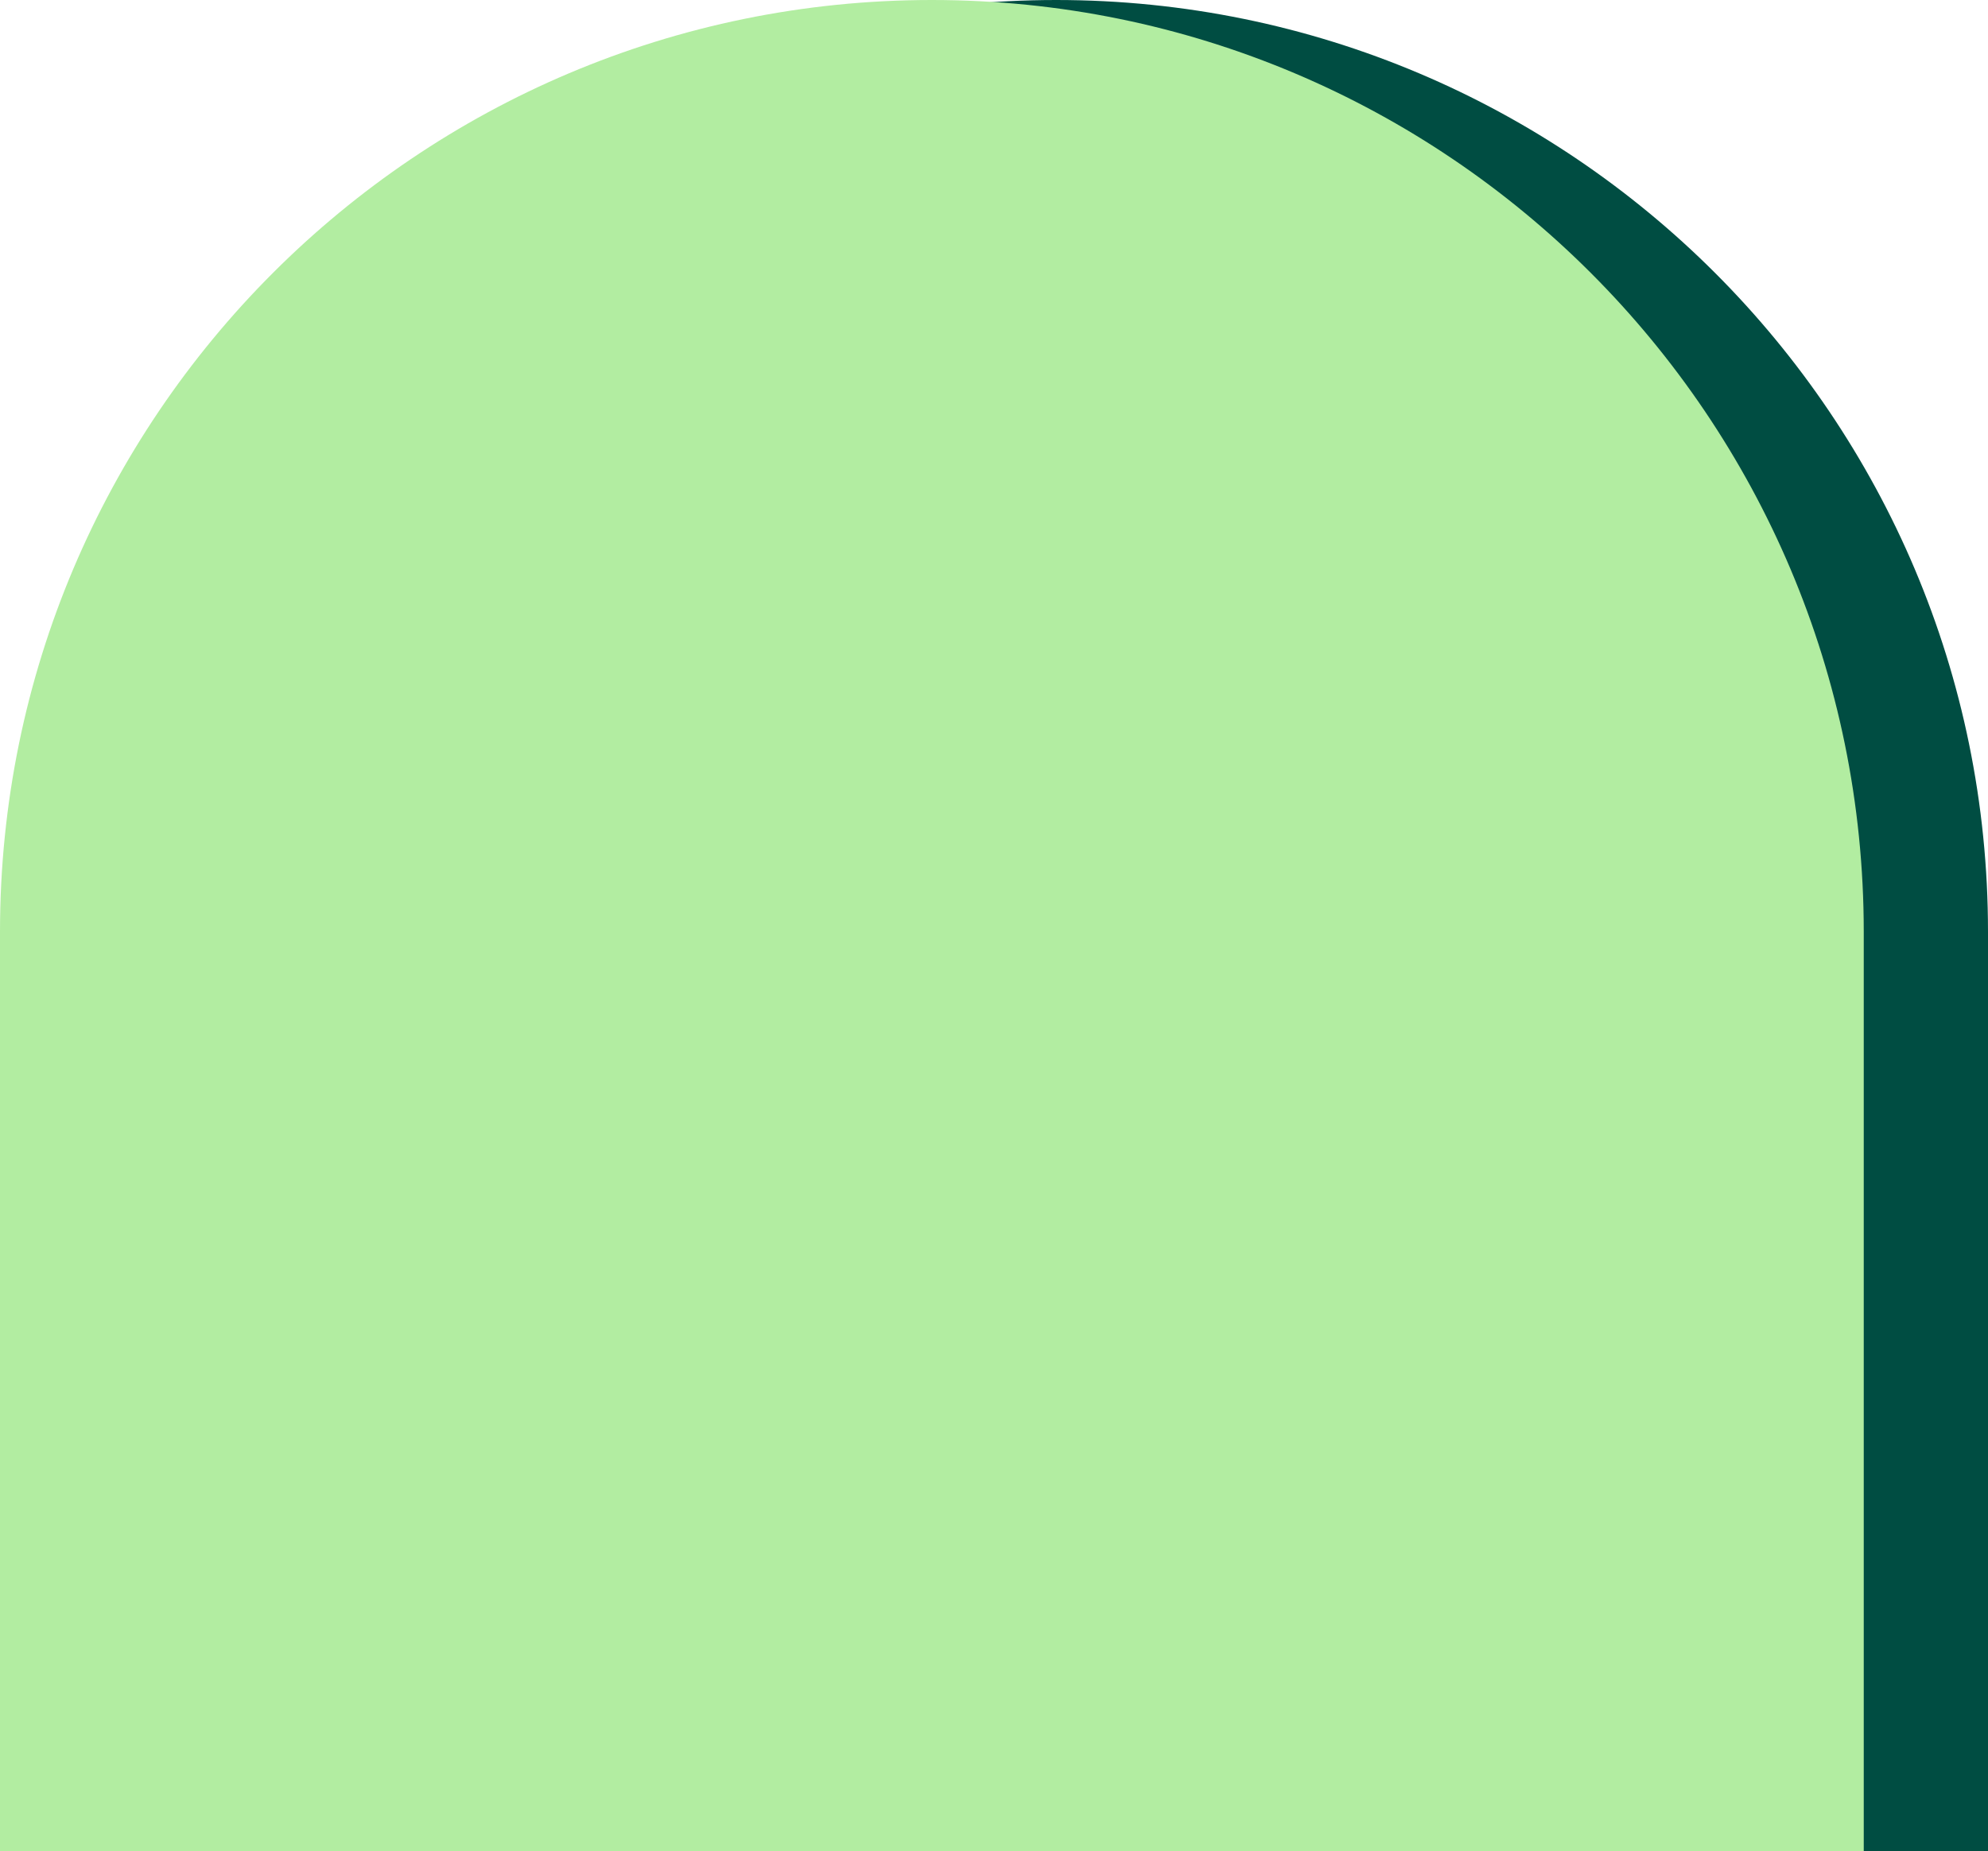
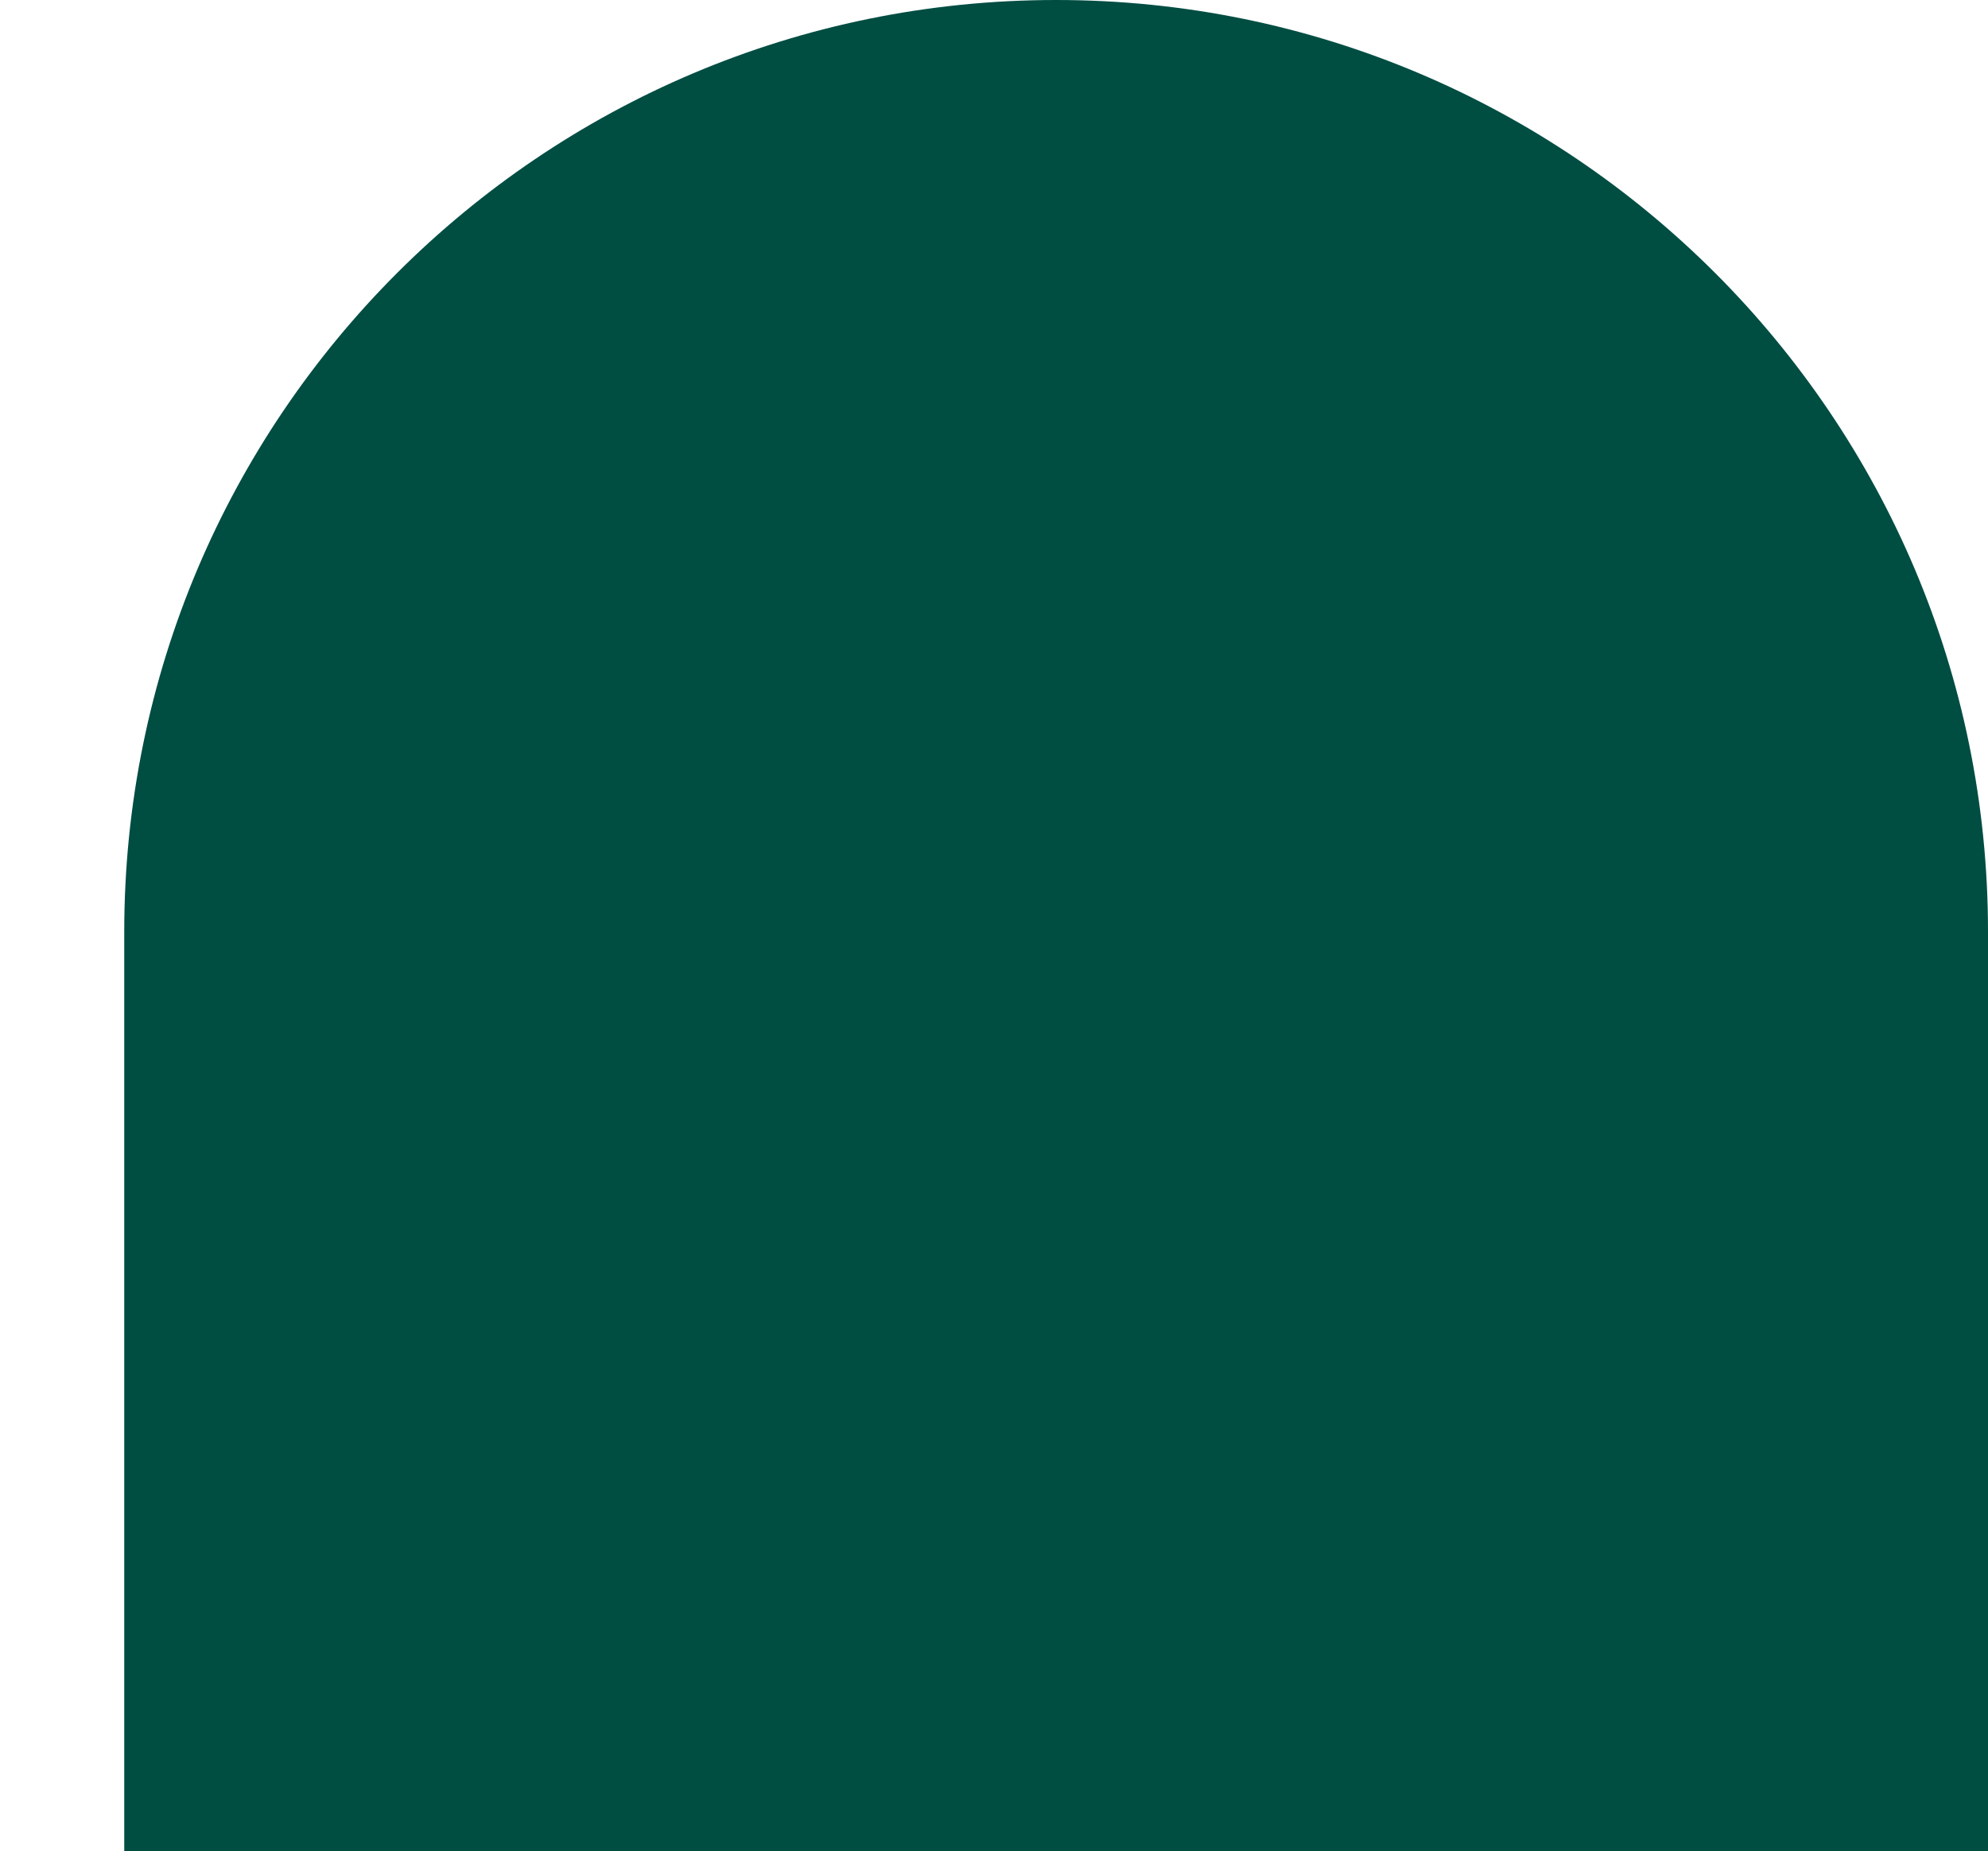
<svg xmlns="http://www.w3.org/2000/svg" width="320" height="298" viewBox="0 0 320 298" fill="none">
  <path d="M20 150C20 67.157 87.157 0 170 0V0C252.843 0 320 67.157 320 150V298H20V150Z" fill="#004D42" />
-   <path d="M0 150C0 67.157 67.157 0 150 0V0C232.843 0 300 67.157 300 150V298H0V150Z" fill="#B2EDA1" />
</svg>